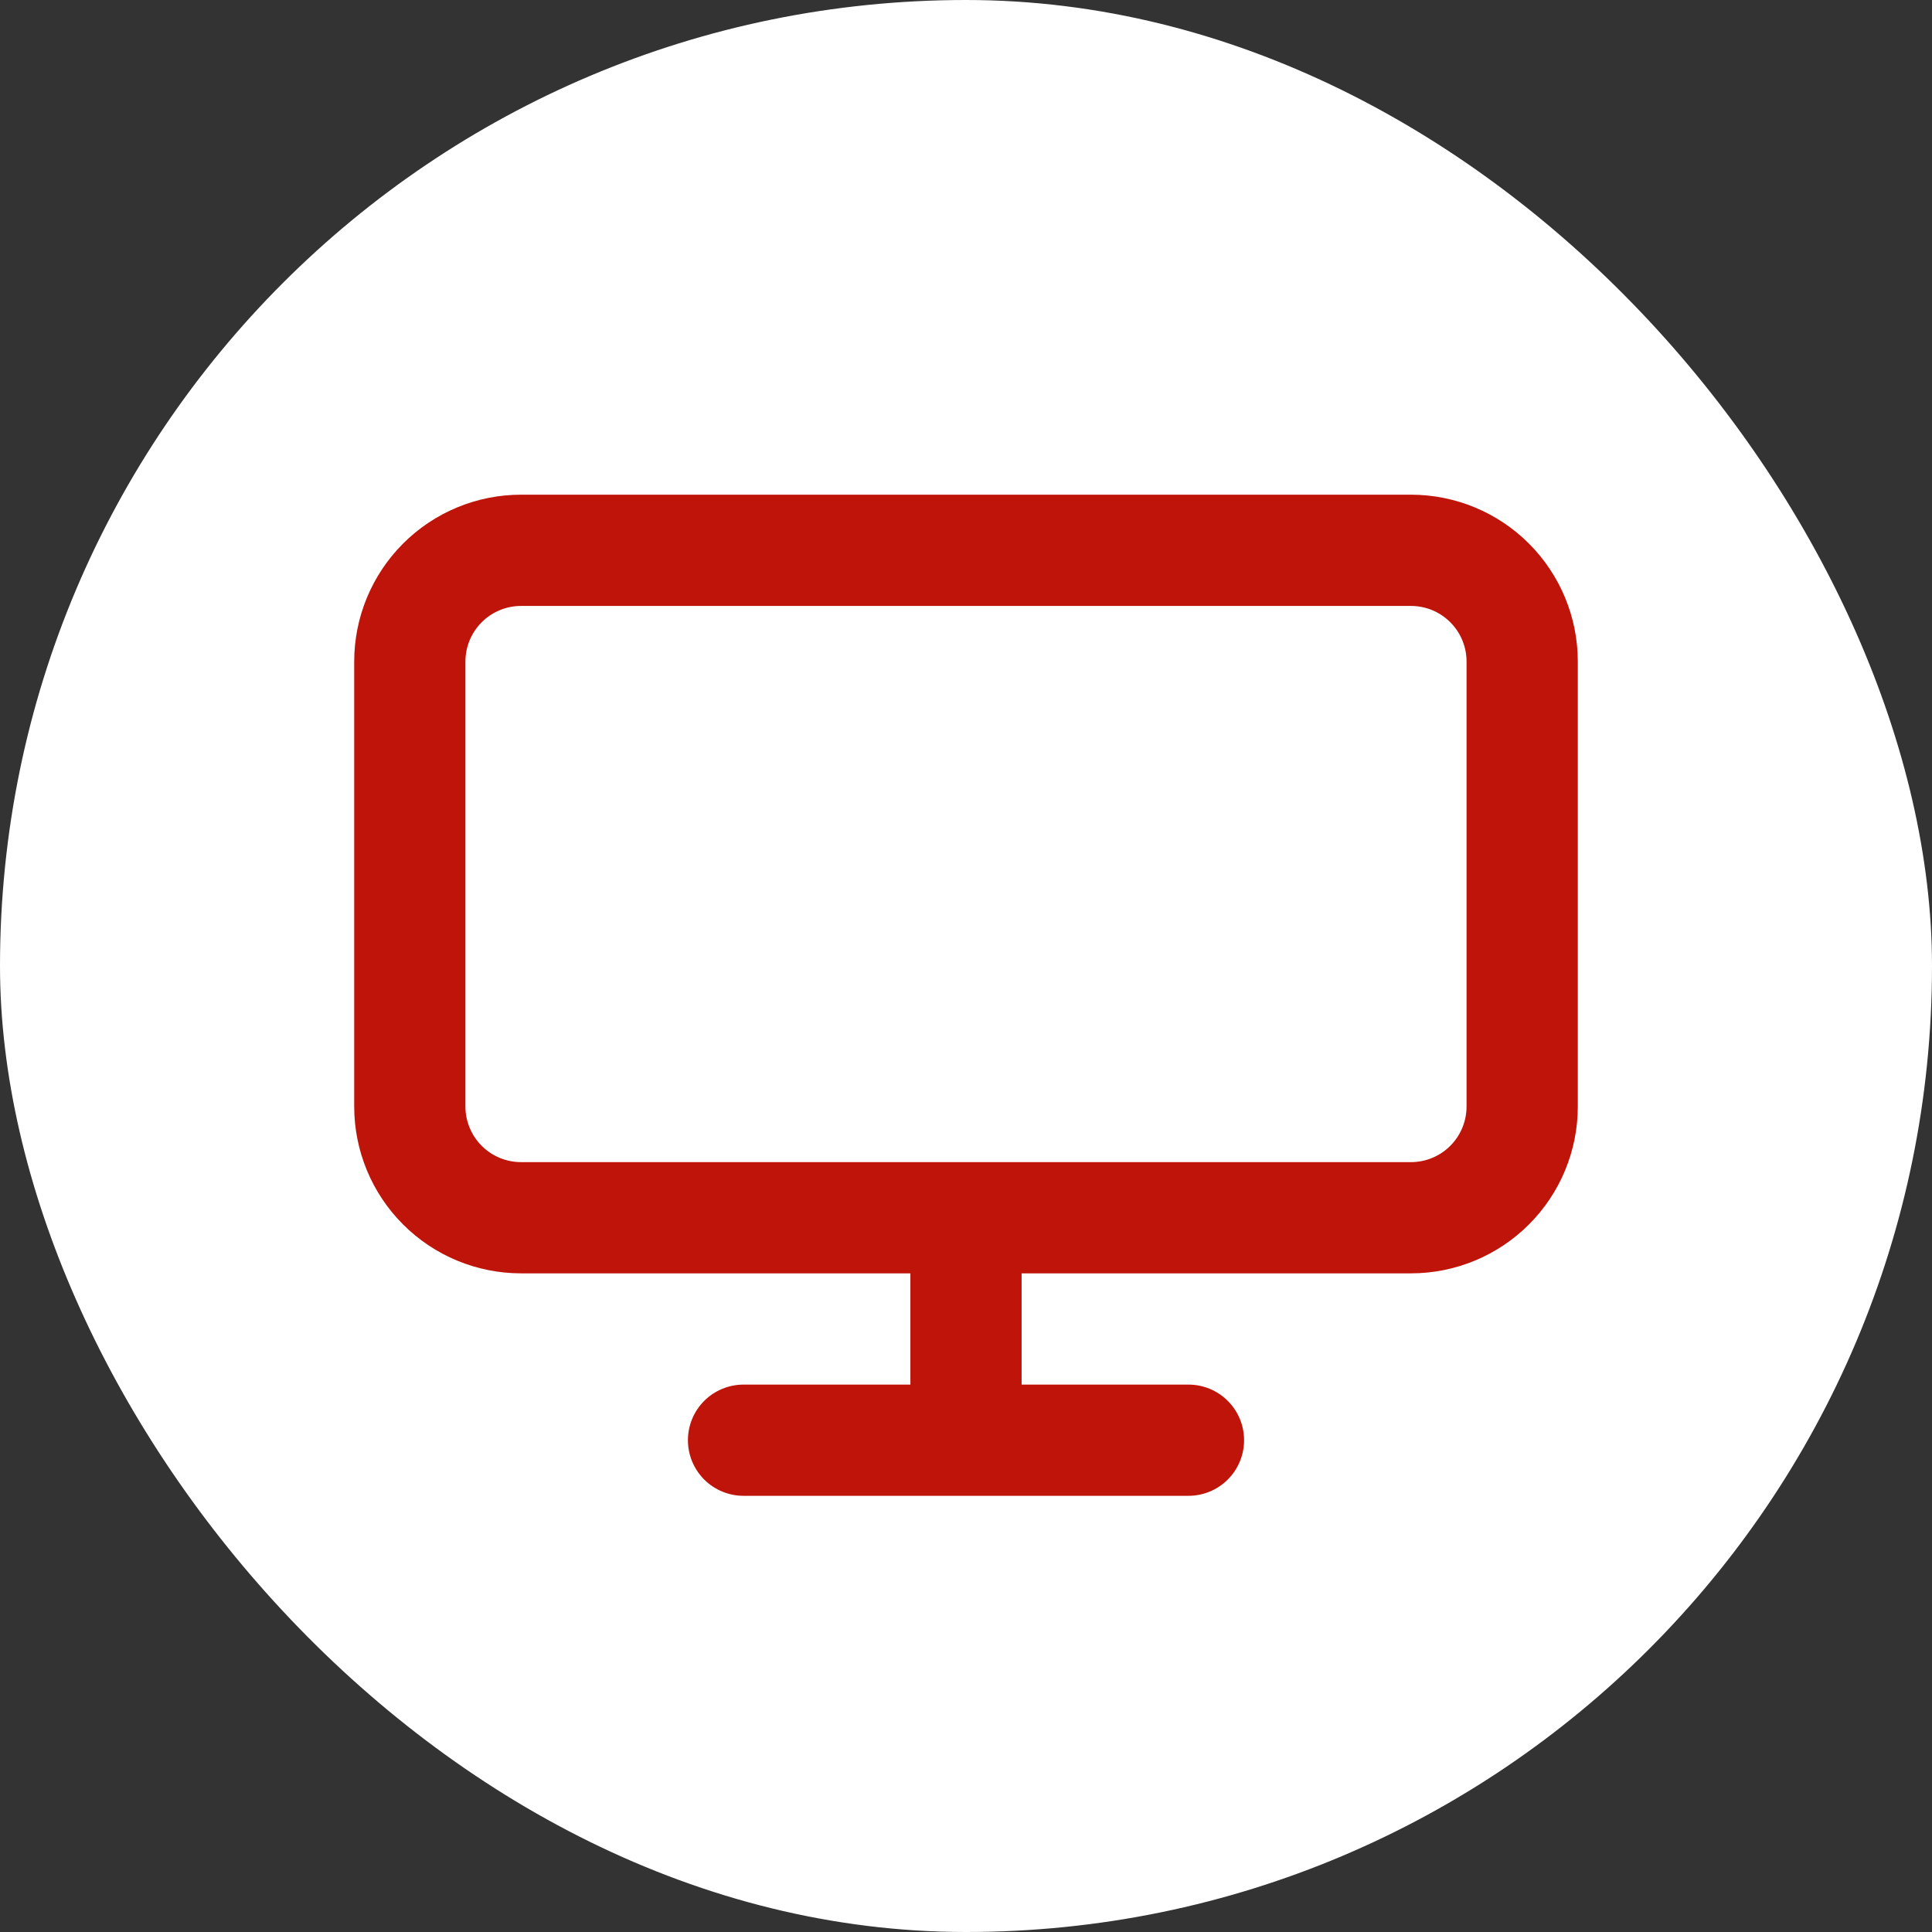
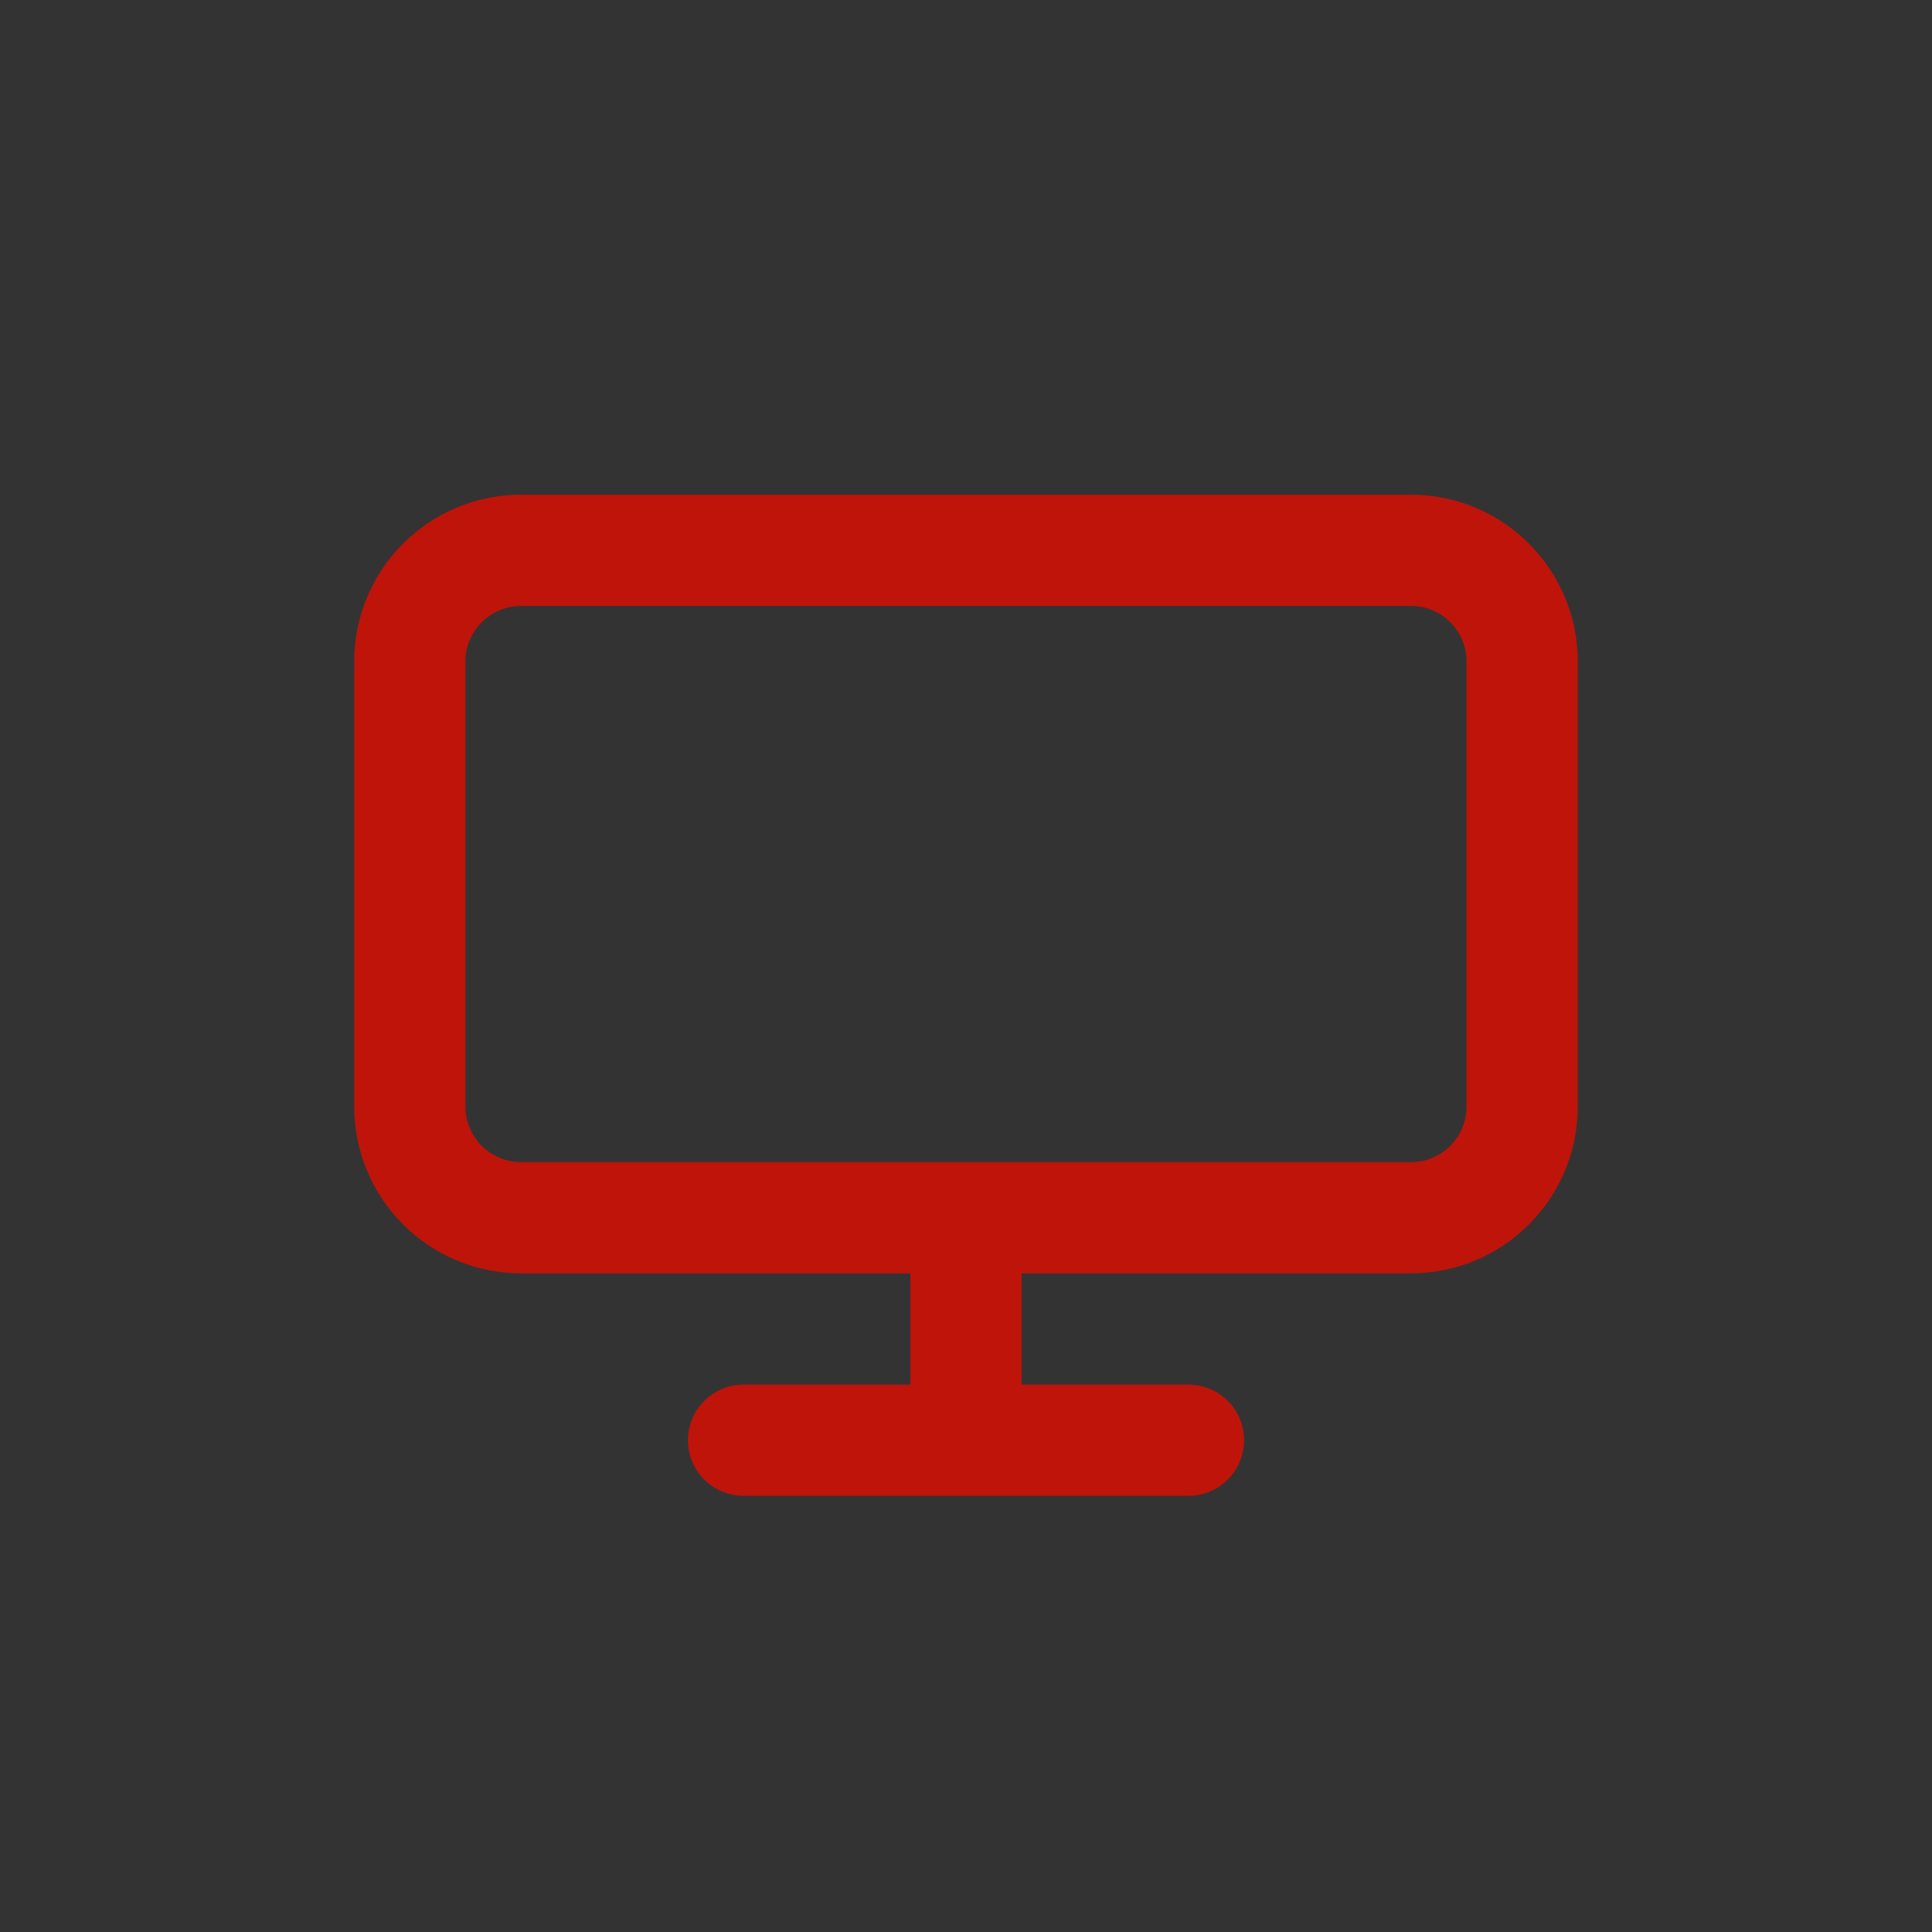
<svg xmlns="http://www.w3.org/2000/svg" width="60" height="60" viewBox="0 0 60 60" fill="none">
  <rect x="0" y="0" width="60" height="60" fill="#333333" stroke="none" />
-   <rect width="60" height="60" rx="30" fill="white" />
-   <path fill-rule="evenodd" clip-rule="evenodd" d="M28.273 39.545H16.182C14.807 39.545 13.489 38.999 12.518 38.027C11.546 37.056 11 35.738 11 34.363V20.545C11 19.171 11.546 17.853 12.518 16.881C13.489 15.909 14.807 15.363 16.182 15.363H43.818C45.193 15.363 46.511 15.909 47.482 16.881C48.454 17.853 49 19.171 49 20.545V34.363C49 35.738 48.454 37.056 47.482 38.027C46.511 38.999 45.193 39.545 43.818 39.545H31.727V43H36.909C37.367 43 37.806 43.182 38.13 43.506C38.454 43.83 38.636 44.269 38.636 44.727C38.636 45.185 38.454 45.624 38.13 45.948C37.806 46.272 37.367 46.454 36.909 46.454H23.091C22.633 46.454 22.194 46.272 21.869 45.948C21.546 45.624 21.364 45.185 21.364 44.727C21.364 44.269 21.546 43.83 21.869 43.506C22.194 43.182 22.633 43 23.091 43H28.273V39.545ZM16.182 18.818H43.818C44.276 18.818 44.716 19 45.039 19.324C45.364 19.648 45.545 20.087 45.545 20.545V34.363C45.545 34.821 45.364 35.261 45.039 35.585C44.716 35.909 44.276 36.091 43.818 36.091H16.182C15.724 36.091 15.284 35.909 14.96 35.585C14.636 35.261 14.454 34.821 14.454 34.363V20.545C14.454 20.087 14.636 19.648 14.96 19.324C15.284 19 15.724 18.818 16.182 18.818Z" fill="#BF140A" />
+   <path fill-rule="evenodd" clip-rule="evenodd" d="M28.273 39.545H16.182C14.807 39.545 13.489 38.999 12.518 38.027C11.546 37.056 11 35.738 11 34.363V20.545C11 19.171 11.546 17.853 12.518 16.881C13.489 15.909 14.807 15.363 16.182 15.363H43.818C45.193 15.363 46.511 15.909 47.482 16.881C48.454 17.853 49 19.171 49 20.545V34.363C49 35.738 48.454 37.056 47.482 38.027C46.511 38.999 45.193 39.545 43.818 39.545H31.727V43H36.909C37.367 43 37.806 43.182 38.13 43.506C38.454 43.83 38.636 44.269 38.636 44.727C38.636 45.185 38.454 45.624 38.13 45.948C37.806 46.272 37.367 46.454 36.909 46.454H23.091C22.633 46.454 22.194 46.272 21.869 45.948C21.546 45.624 21.364 45.185 21.364 44.727C21.364 44.269 21.546 43.83 21.869 43.506C22.194 43.182 22.633 43 23.091 43H28.273V39.545M16.182 18.818H43.818C44.276 18.818 44.716 19 45.039 19.324C45.364 19.648 45.545 20.087 45.545 20.545V34.363C45.545 34.821 45.364 35.261 45.039 35.585C44.716 35.909 44.276 36.091 43.818 36.091H16.182C15.724 36.091 15.284 35.909 14.96 35.585C14.636 35.261 14.454 34.821 14.454 34.363V20.545C14.454 20.087 14.636 19.648 14.96 19.324C15.284 19 15.724 18.818 16.182 18.818Z" fill="#BF140A" />
</svg>